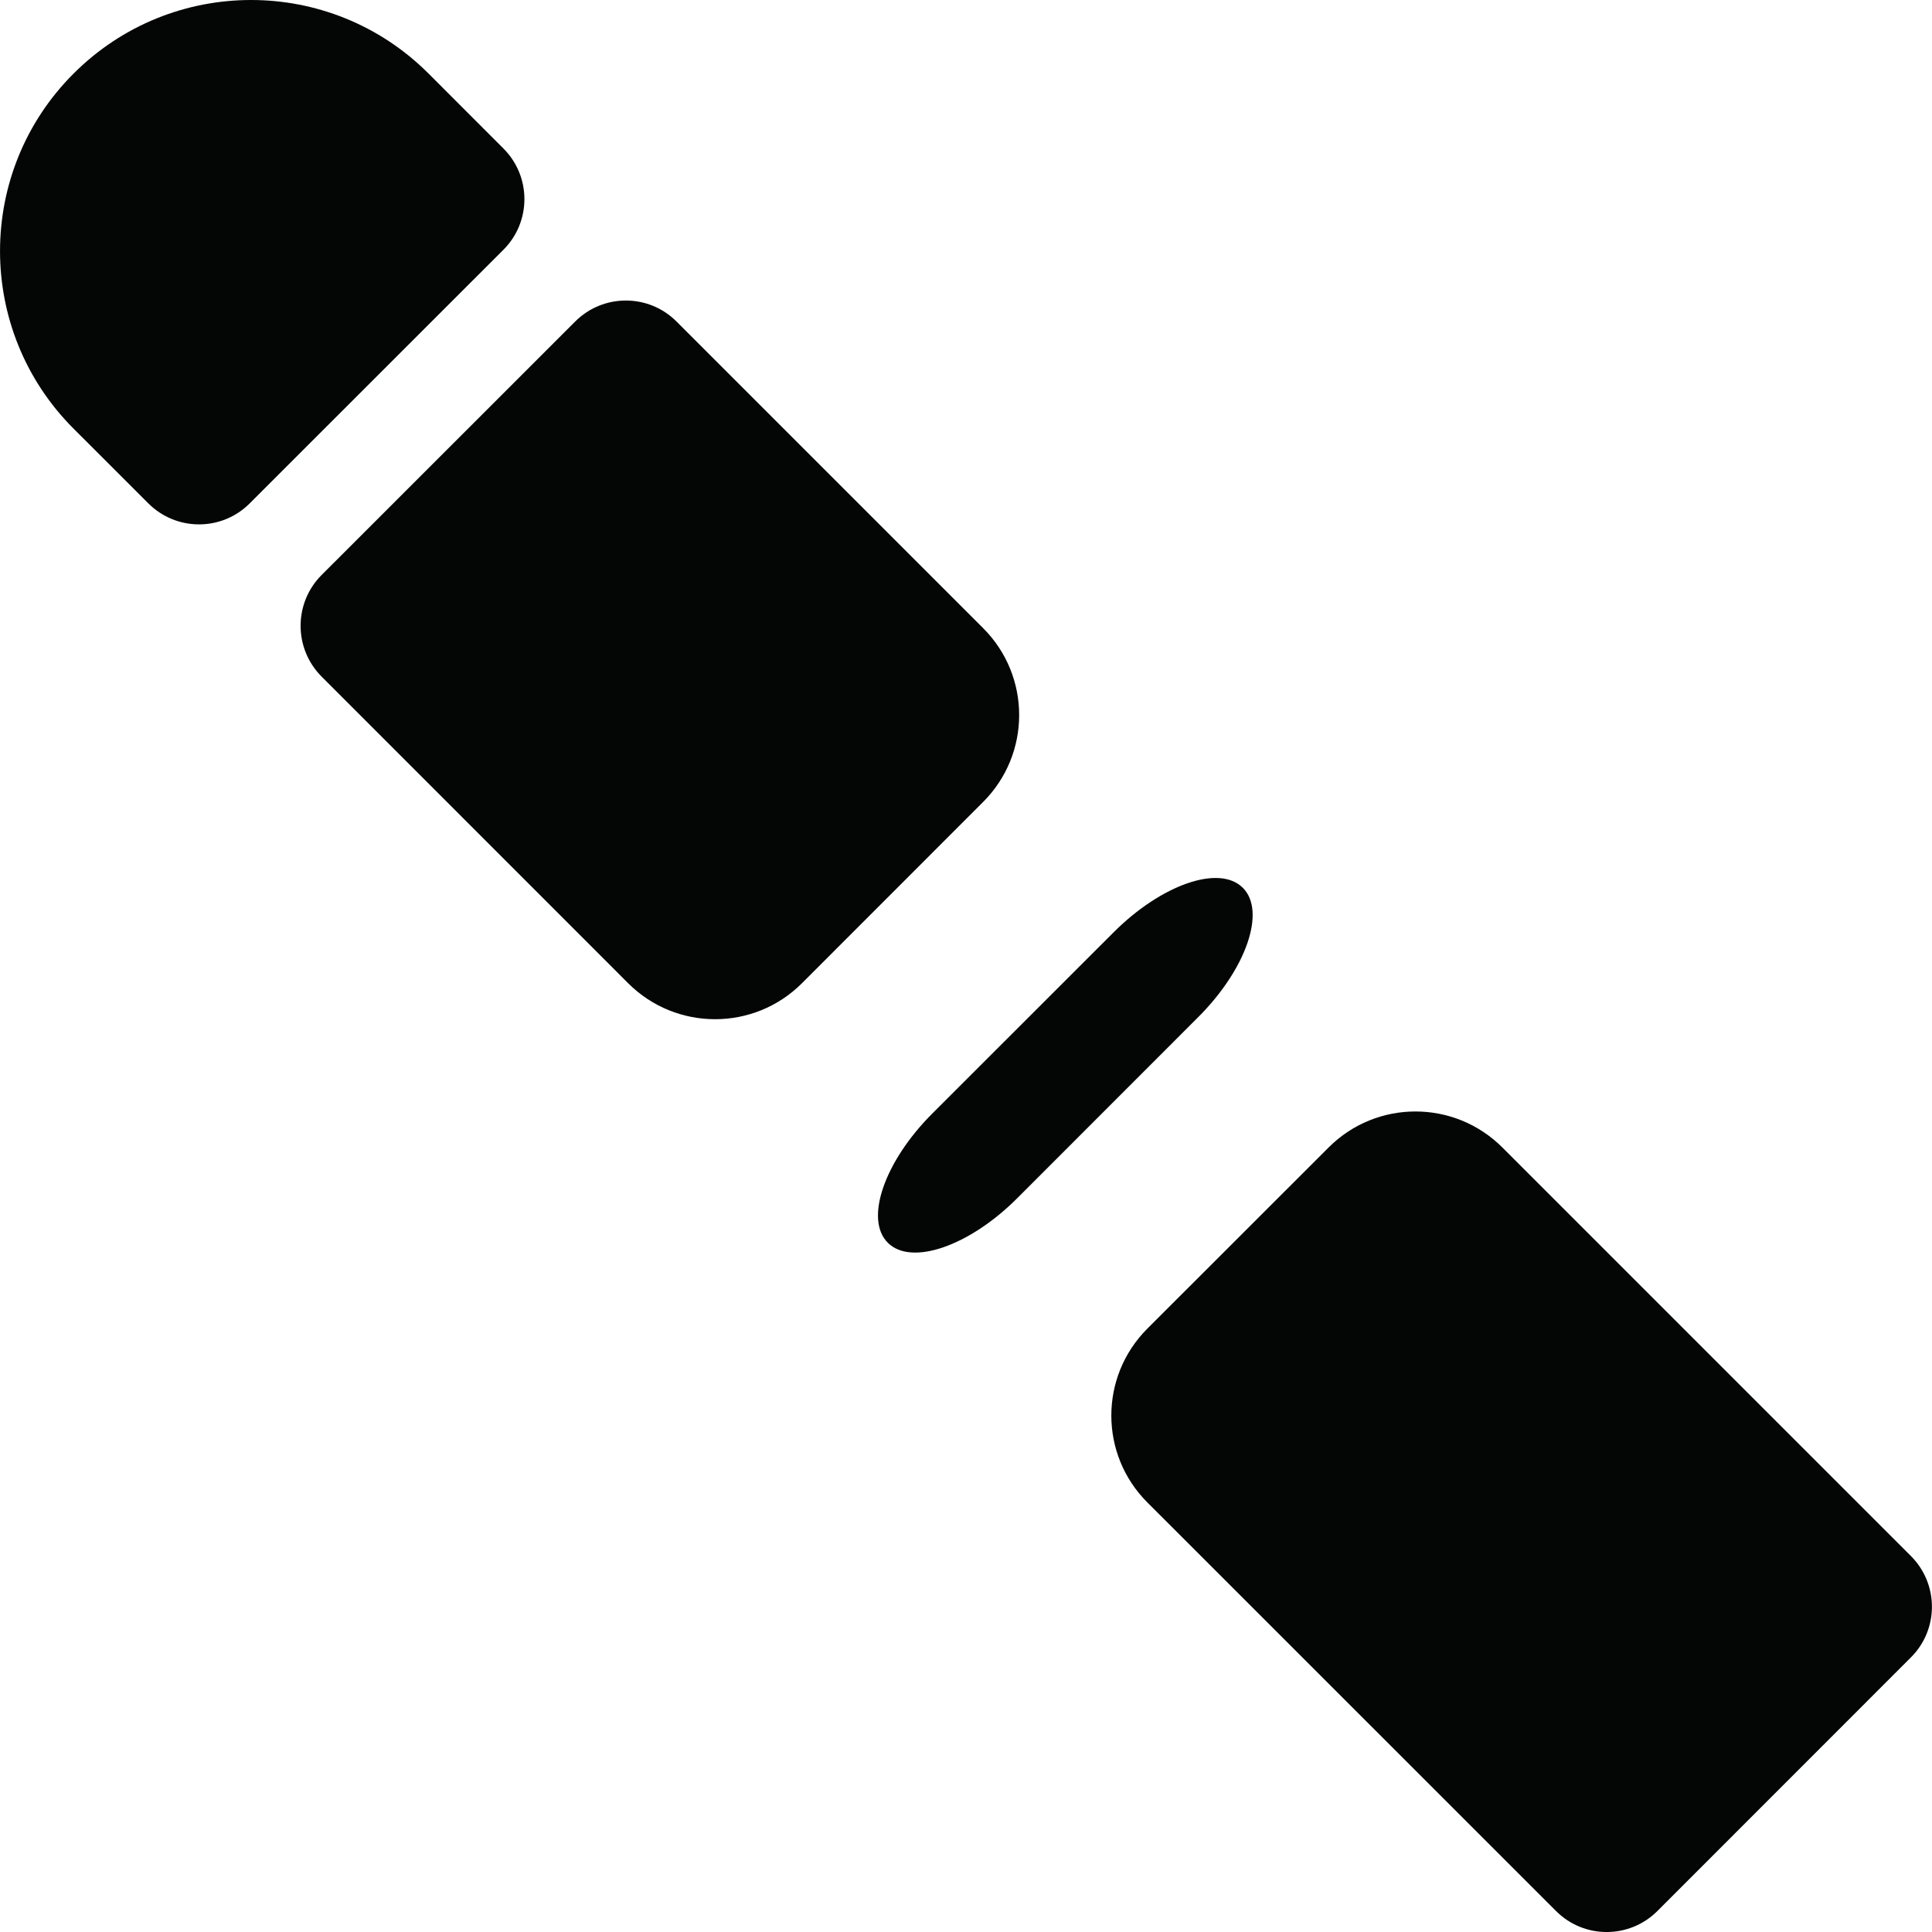
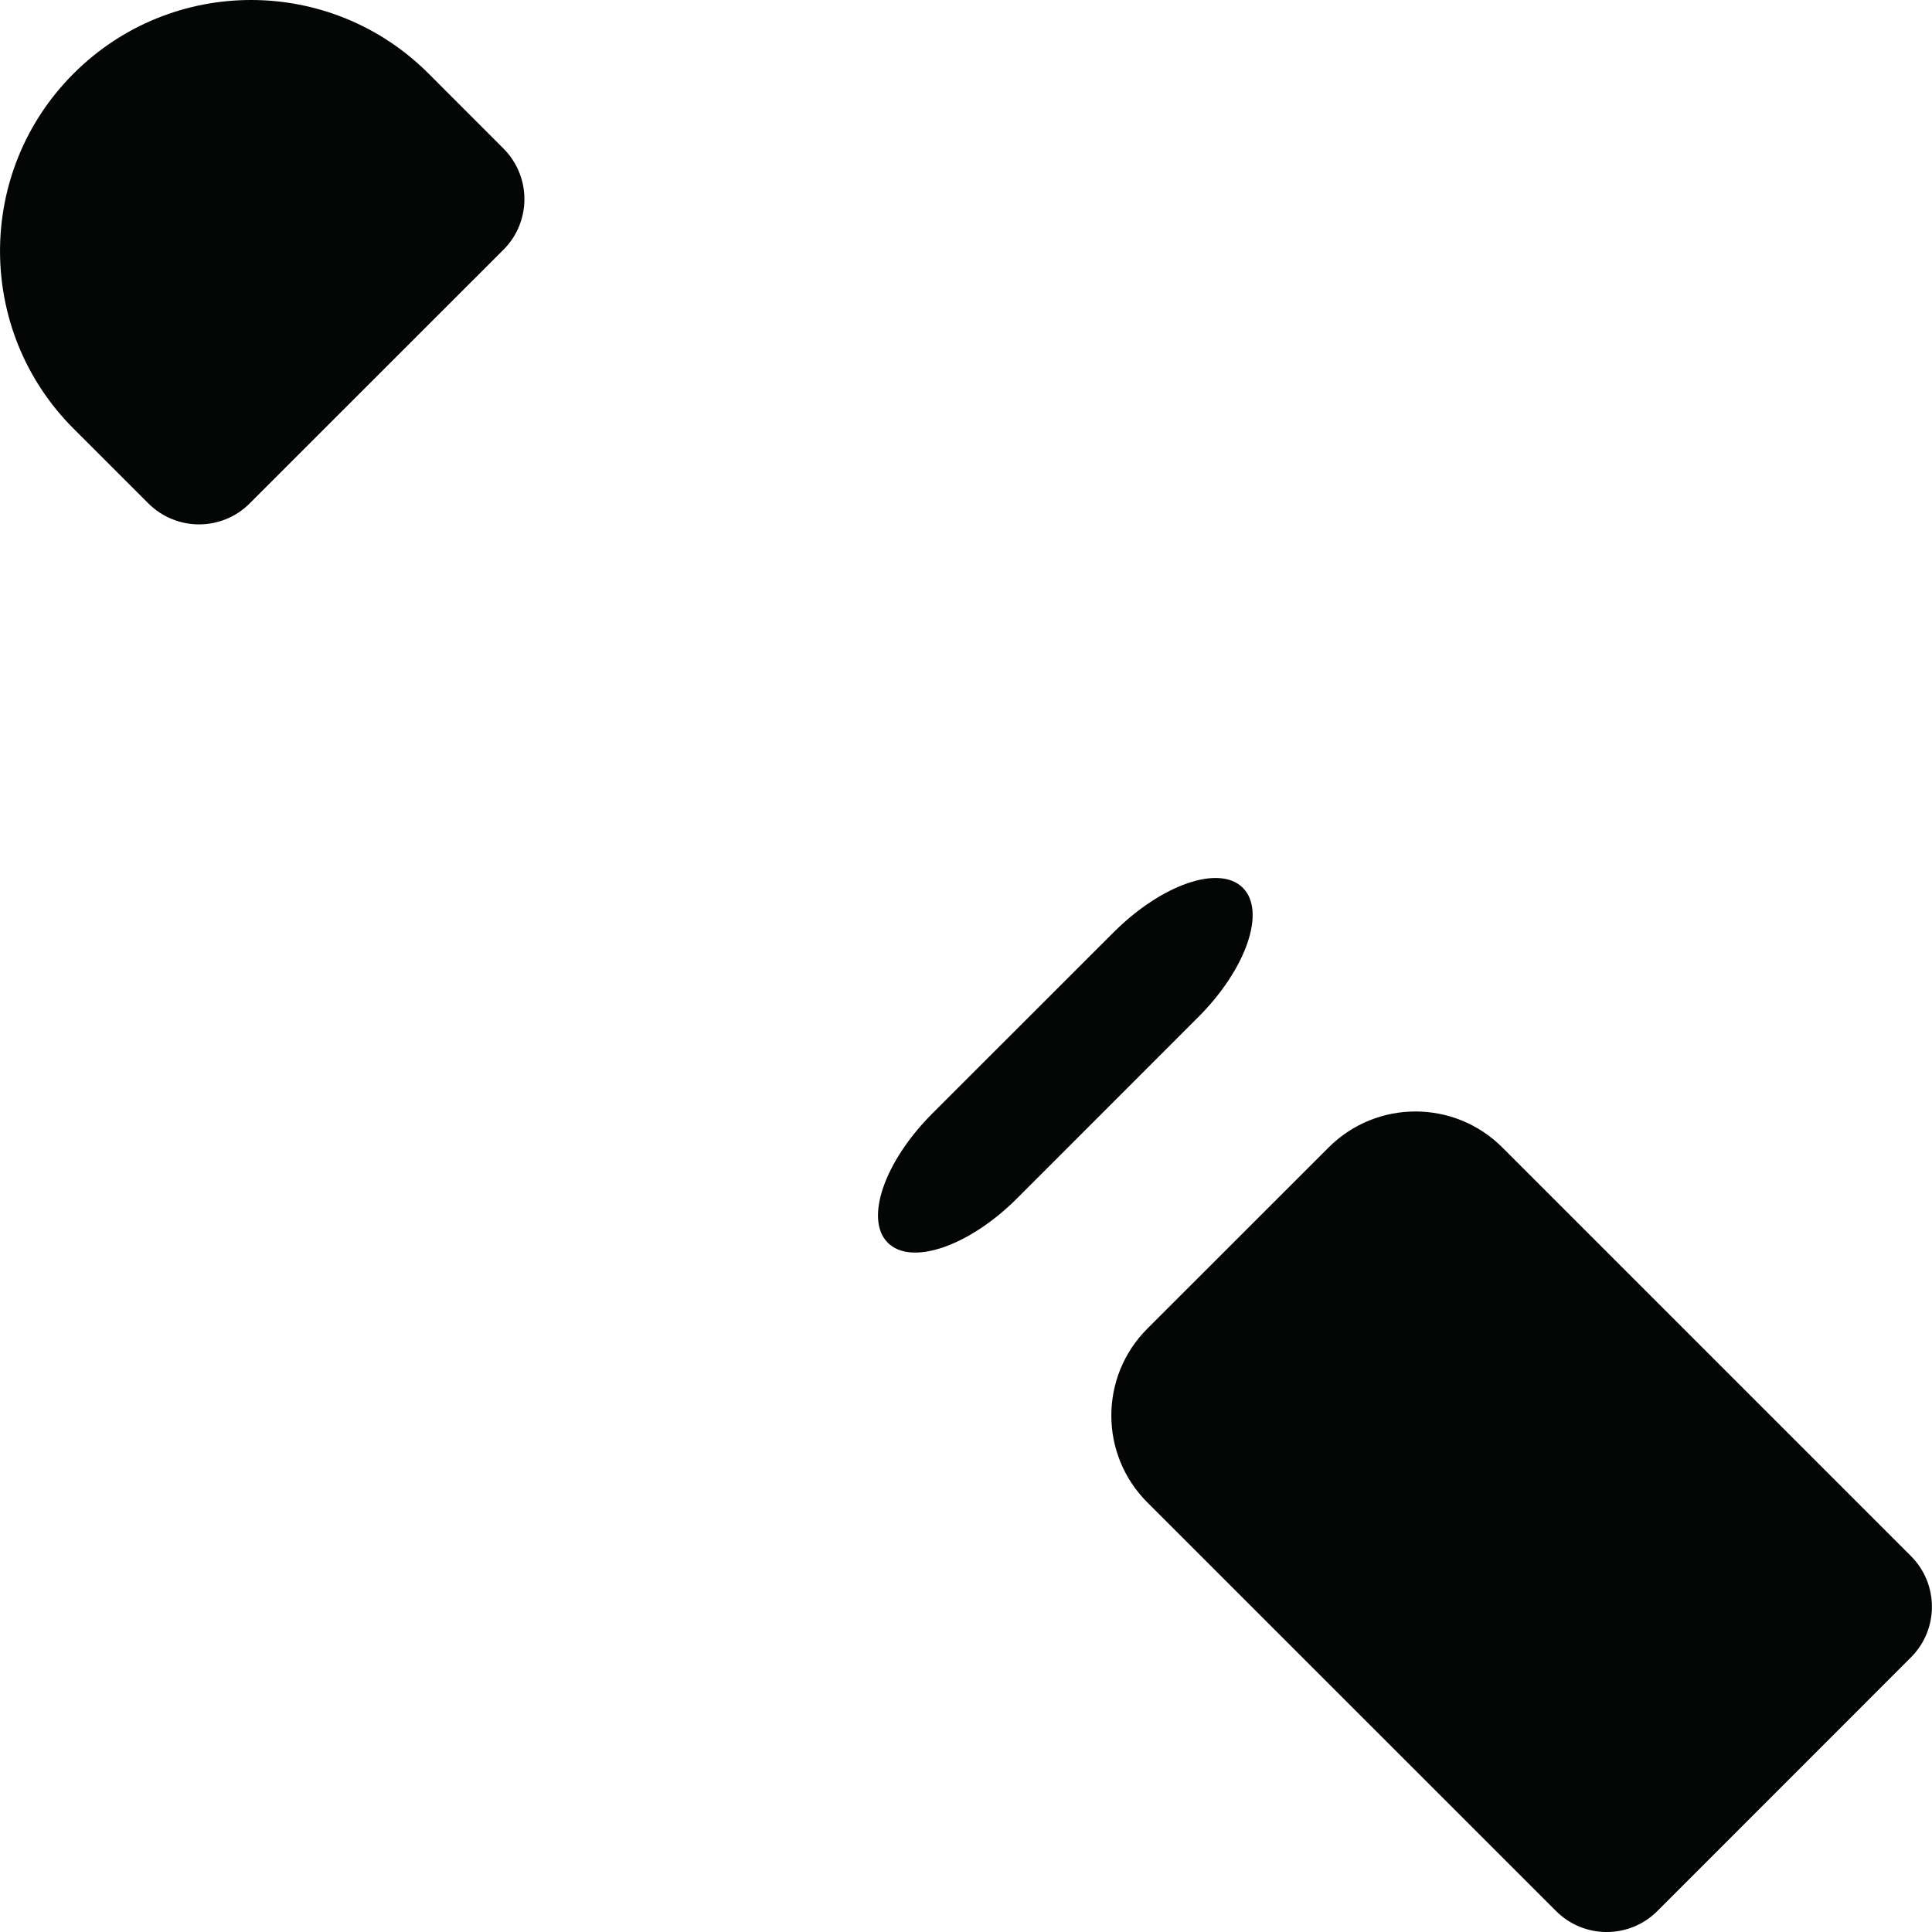
<svg xmlns="http://www.w3.org/2000/svg" version="1.1" id="Capa_1" x="0px" y="0px" width="39.295px" height="39.296px" viewBox="0 0 39.295 39.296" style="enable-background:new 0 0 39.295 39.296;" xml:space="preserve">
  <g>
    <path id="path4858" style="fill:#040606;" d="M10.238,3.019L8.717,1.497c-1.994-1.996-5.227-1.996-7.221,0   c-1.994,1.992-1.994,5.227,0,7.221l1.521,1.52c0.57,0.57,1.494,0.57,2.062,0l5.158-5.156C10.809,4.513,10.809,3.589,10.238,3.019" />
    <path id="path4860" style="fill:#040606;" d="M20.688,24.372l3.684-3.686c0.977-0.977,1.383-2.154,0.906-2.629   c-0.477-0.477-1.652-0.07-2.629,0.906l-3.686,3.684c-0.977,0.977-1.383,2.154-0.906,2.629   C18.533,25.753,19.711,25.349,20.688,24.372" />
    <path id="path4862" style="fill:#040606;" d="M31.648,38.868c0.568,0.57,1.492,0.57,2.062,0l5.156-5.158   c0.57-0.568,0.57-1.492,0-2.062l-8.309-8.309c-0.977-0.977-2.559-0.977-3.535,0l-3.686,3.684c-0.977,0.977-0.977,2.559,0,3.535   L31.648,38.868" />
-     <path id="path4864" style="fill:#040606;" d="M12.775,19.997c0.977,0.977,2.561,0.977,3.537,0l3.684-3.686   c0.977-0.977,0.977-2.559,0-3.535L13.76,6.54c-0.568-0.57-1.492-0.57-2.062,0l-5.158,5.156c-0.568,0.57-0.568,1.494,0,2.064   L12.775,19.997" />
  </g>
  <g>
</g>
  <g>
</g>
  <g>
</g>
  <g>
</g>
  <g>
</g>
  <g>
</g>
  <g>
</g>
  <g>
</g>
  <g>
</g>
  <g>
</g>
  <g>
</g>
  <g>
</g>
  <g>
</g>
  <g>
</g>
  <g>
</g>
</svg>